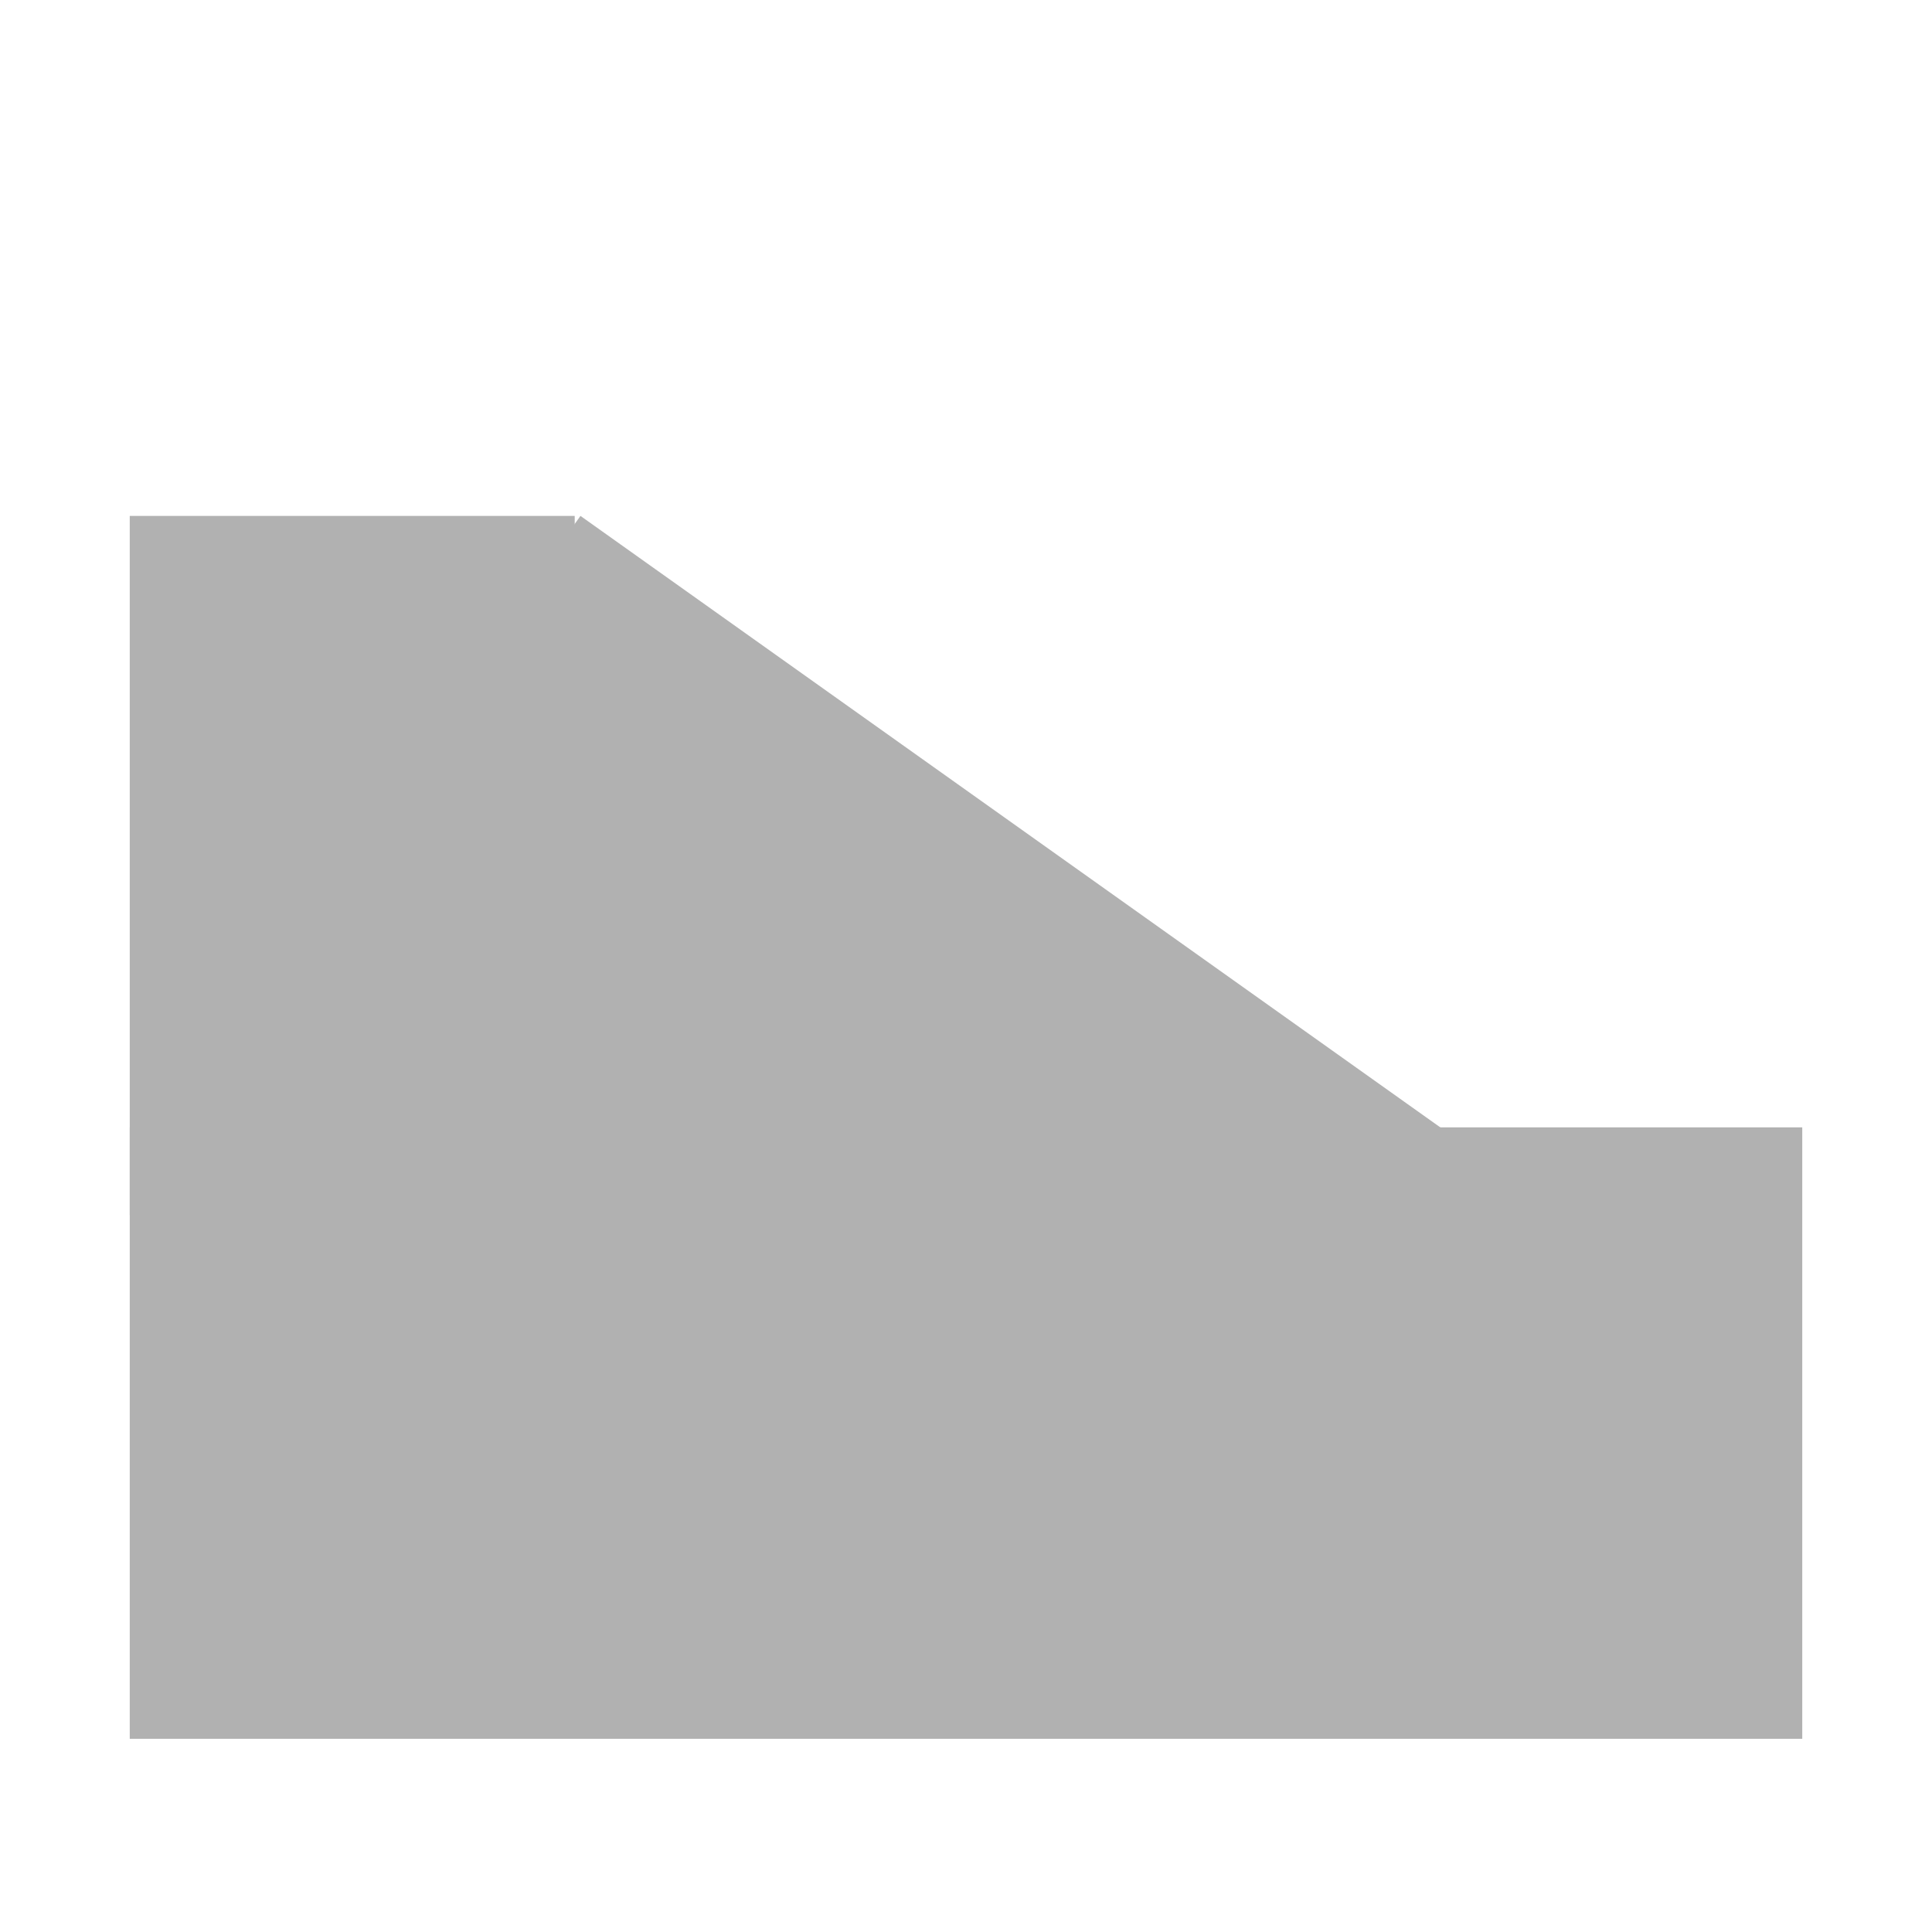
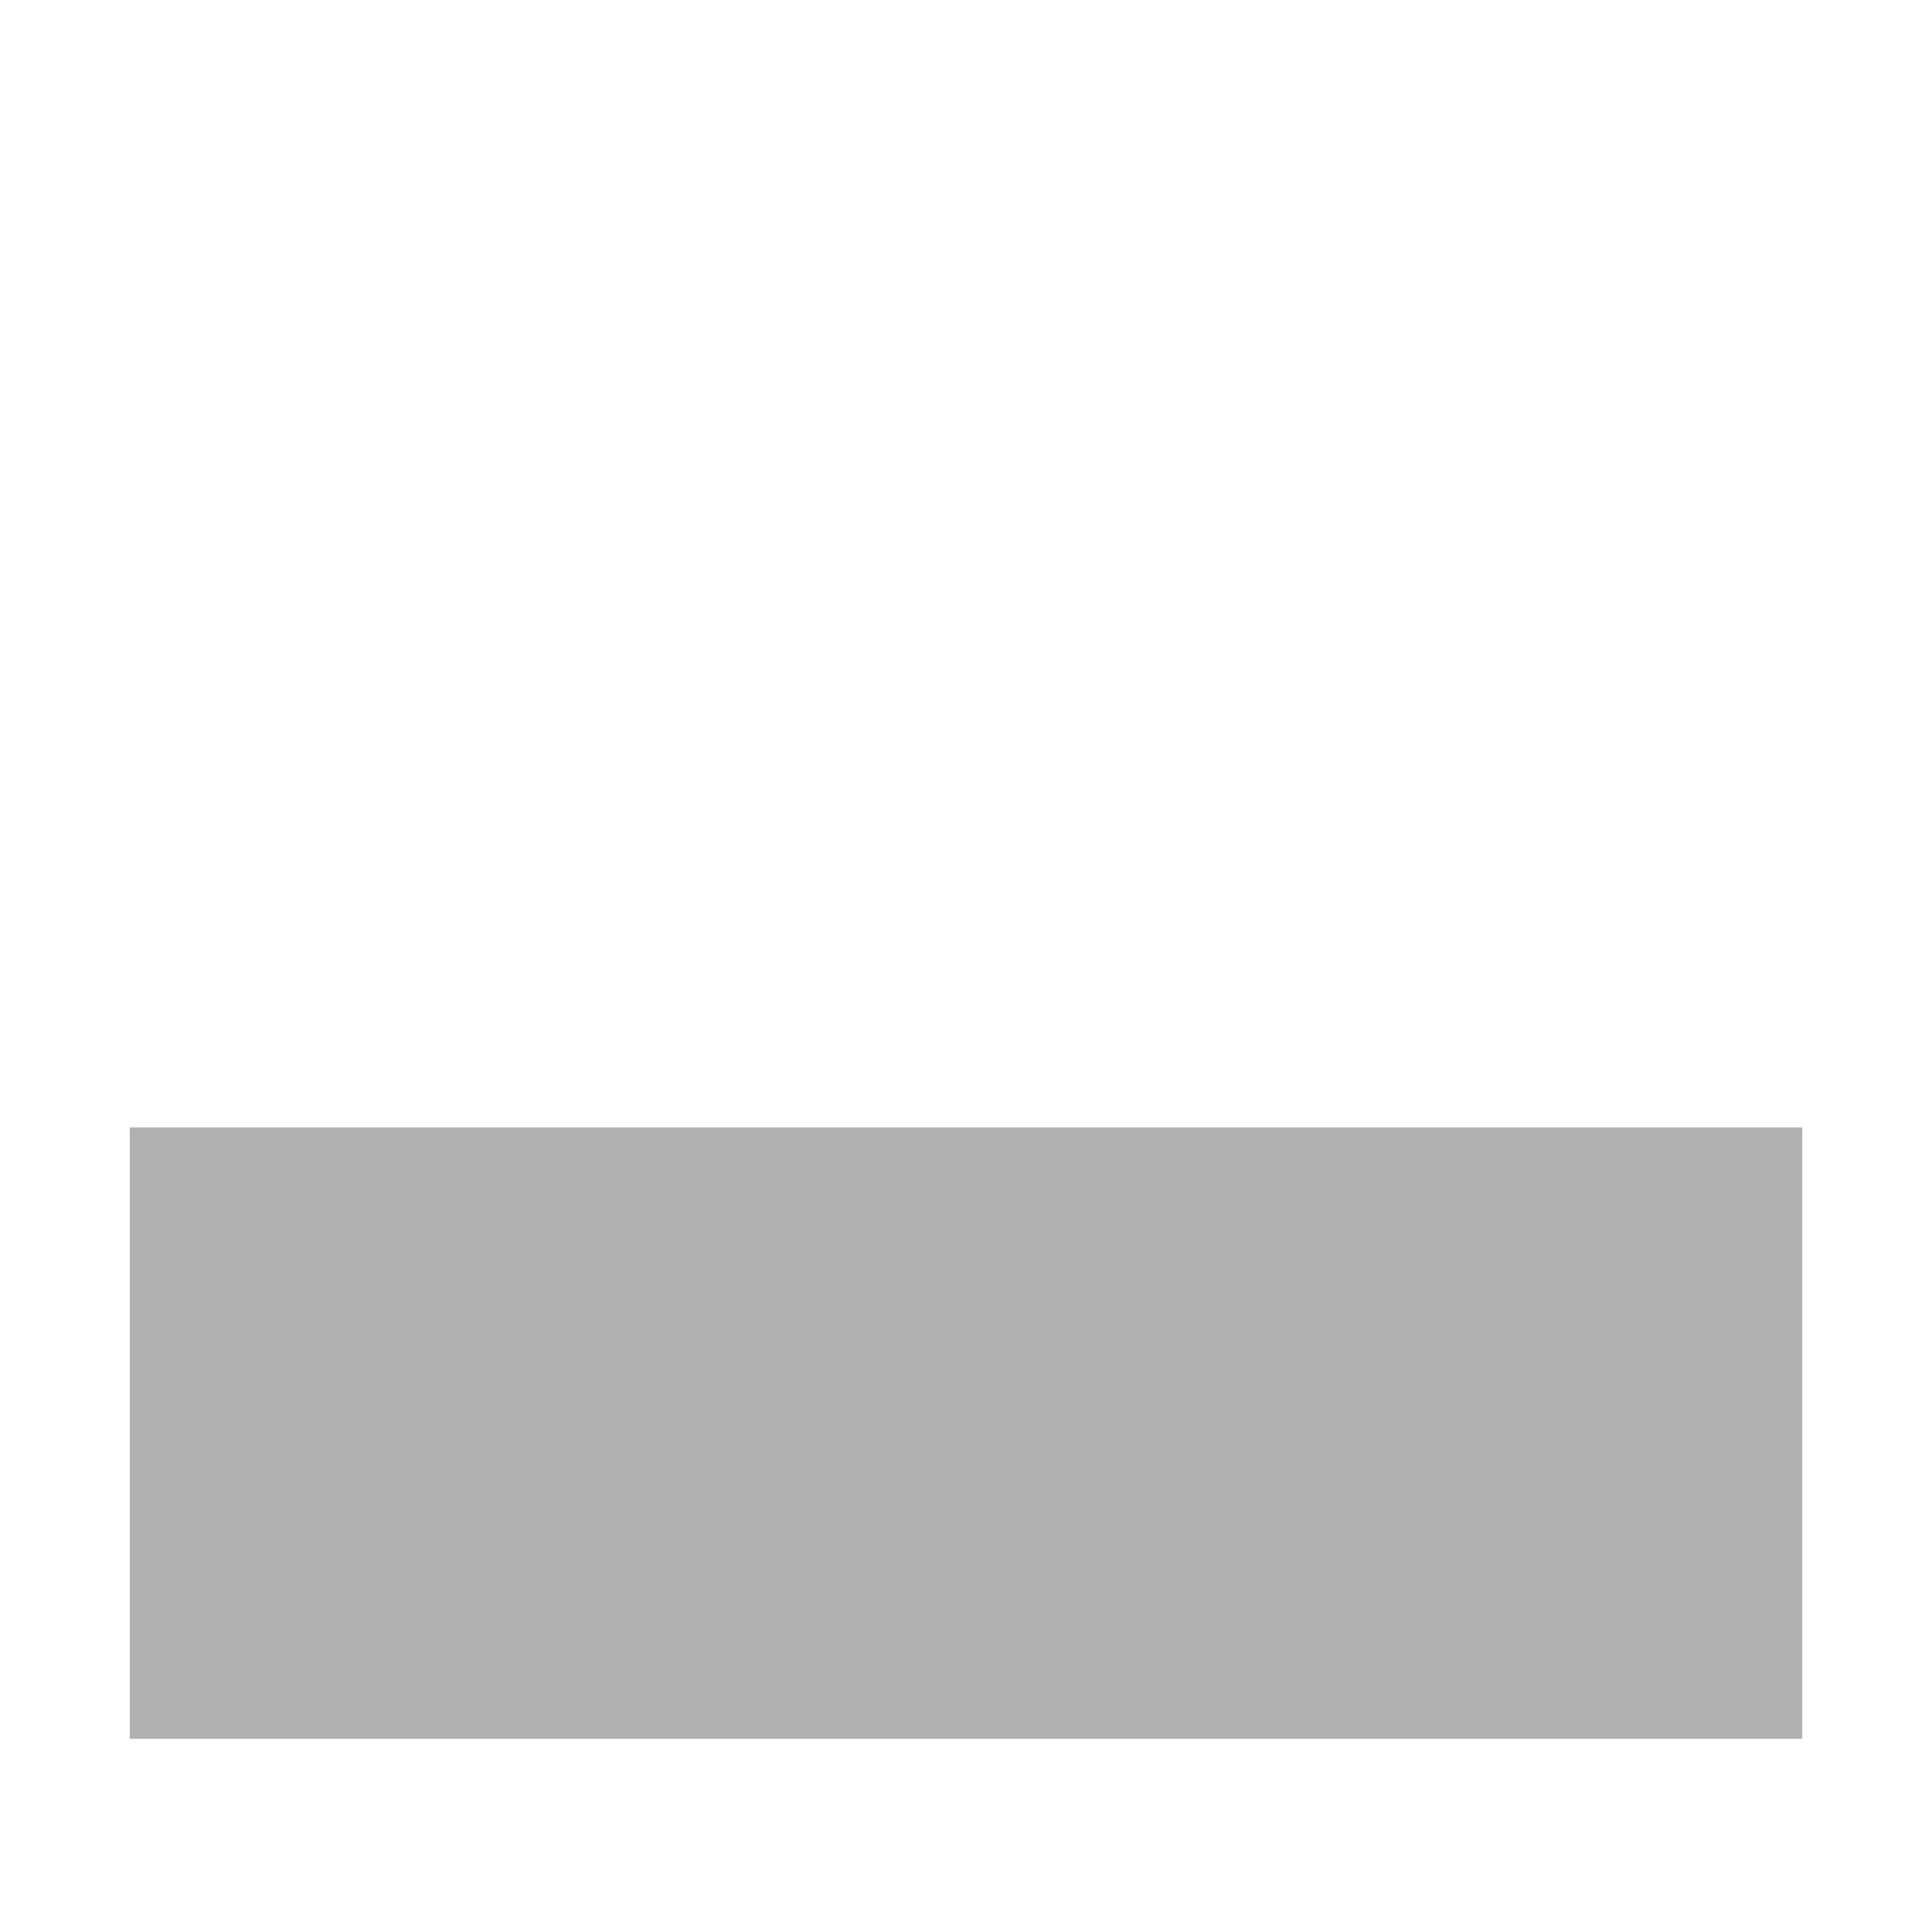
<svg xmlns="http://www.w3.org/2000/svg" width="200" zoomAndPan="magnify" viewBox="0 0 150 150" height="200" preserveAspectRatio="xMidYMid meet" version="1.0">
  <defs>
    <clipPath id="710aa01318">
      <path d="M 10.074 87.527 L 139.926 87.527 L 139.926 135 L 10.074 135 Z M 10.074 87.527 " clip-rule="nonzero" />
    </clipPath>
    <clipPath id="c619e88edc">
      <path d="M 10.074 40.055 L 44.621 40.055 L 44.621 94.352 L 10.074 94.352 Z M 10.074 40.055 " clip-rule="nonzero" />
    </clipPath>
    <clipPath id="caaa6702b8">
      <path d="M 17 40 L 125 40 L 125 135 L 17 135 Z M 17 40 " clip-rule="nonzero" />
    </clipPath>
    <clipPath id="bb2f02d5b0">
      <path d="M 45.066 40.055 L 124.176 96.312 L 96.664 135 L 17.555 78.742 Z M 45.066 40.055 " clip-rule="nonzero" />
    </clipPath>
    <clipPath id="c4d363dd0c">
-       <path d="M 45.066 40.055 L 124.176 96.312 L 96.664 135 L 17.555 78.742 Z M 45.066 40.055 " clip-rule="nonzero" />
-     </clipPath>
+       </clipPath>
  </defs>
  <g clip-path="url(#710aa01318)">
    <path fill="#b1b1b1" d="M 10.074 87.527 L 139.926 87.527 L 139.926 135 L 10.074 135 Z M 10.074 87.527 " fill-opacity="1" fill-rule="nonzero" />
  </g>
  <g clip-path="url(#c619e88edc)">
-     <path fill="#b1b1b1" d="M 10.074 40.055 L 44.621 40.055 L 44.621 94.352 L 10.074 94.352 Z M 10.074 40.055 " fill-opacity="1" fill-rule="nonzero" />
-   </g>
+     </g>
  <g clip-path="url(#caaa6702b8)">
    <g clip-path="url(#bb2f02d5b0)">
      <g clip-path="url(#c4d363dd0c)">
-         <path fill="#b1b1b1" d="M 45.066 40.055 L 124.176 96.312 L 96.664 135 L 17.555 78.742 Z M 45.066 40.055 " fill-opacity="1" fill-rule="nonzero" />
-       </g>
+         </g>
    </g>
  </g>
</svg>